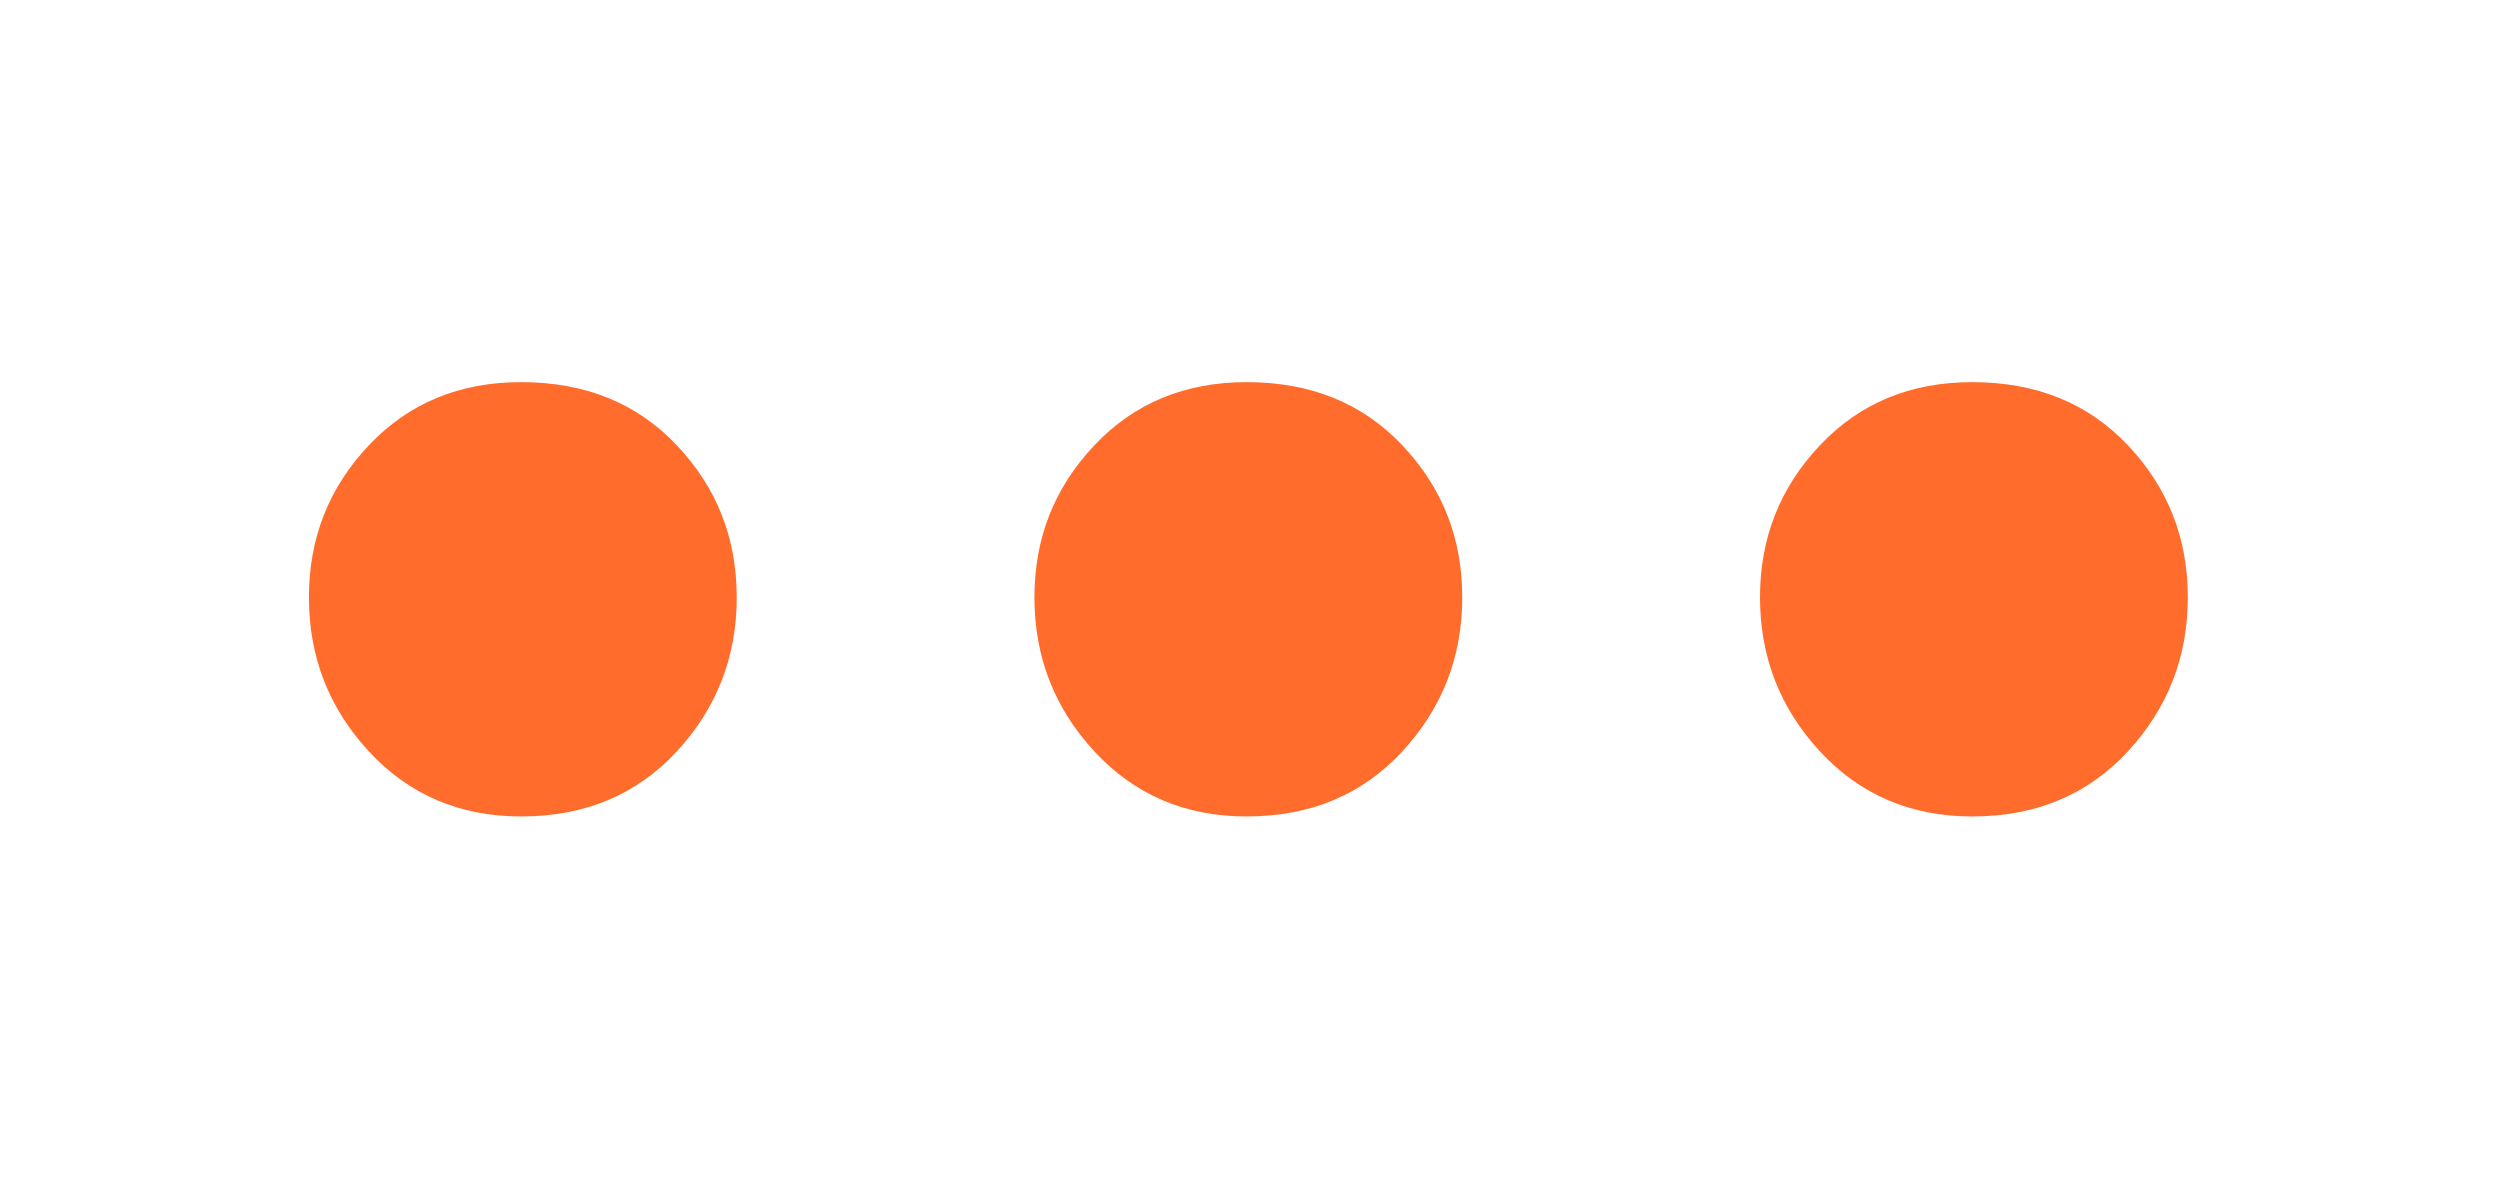
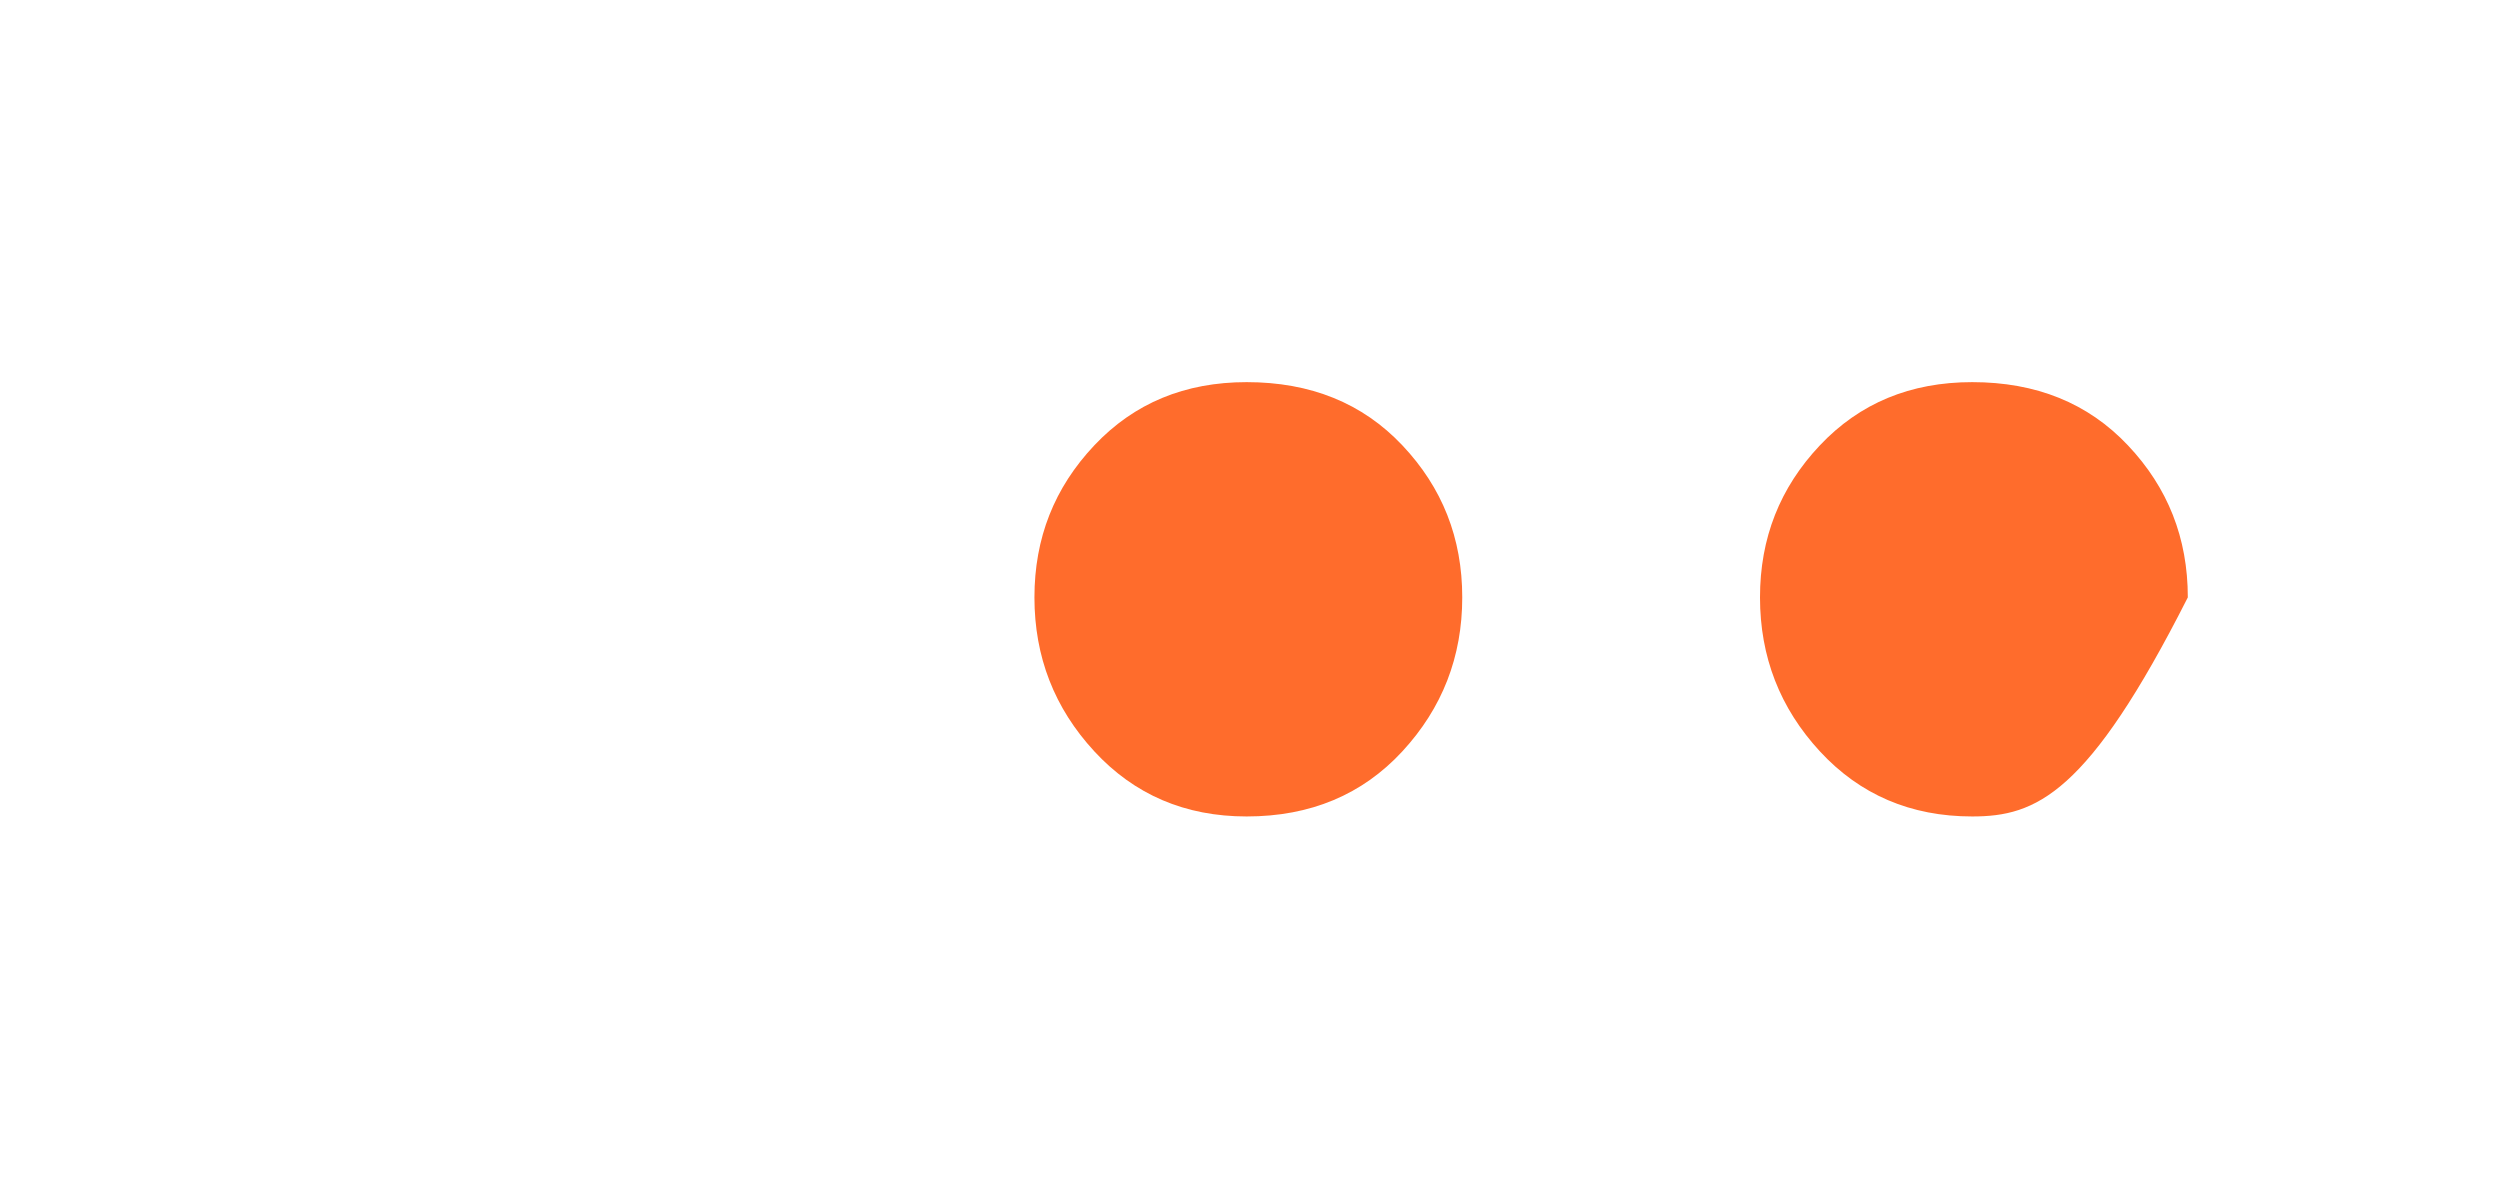
<svg xmlns="http://www.w3.org/2000/svg" width="100%" height="100%" viewBox="0 0 274 131" version="1.1" xml:space="preserve" style="fill-rule:evenodd;clip-rule:evenodd;stroke-linejoin:round;stroke-miterlimit:2;">
  <g transform="matrix(1,0,0,1,-909.307,-1466.12)">
    <g transform="matrix(1.004,0,0,1,8,31.852)">
      <g transform="matrix(1.84,0,0,1,298.747,-45.301)">
        <rect x="325.678" y="1479.57" width="148" height="131" style="fill:none;" />
      </g>
      <g transform="matrix(5.189,0,0,5.208,-3986.56,-6522.4)">
        <g>
-           <path d="M952.238,1535.82C953.582,1535.82 954.674,1536.26 955.514,1537.15C956.354,1538.04 956.774,1539.1 956.774,1540.35C956.774,1541.6 956.354,1542.68 955.514,1543.59C954.674,1544.5 953.582,1544.96 952.238,1544.96C950.942,1544.96 949.874,1544.5 949.034,1543.59C948.194,1542.68 947.774,1541.6 947.774,1540.35C947.774,1539.1 948.194,1538.04 949.034,1537.15C949.874,1536.26 950.942,1535.82 952.238,1535.82Z" style="fill:rgb(255,108,44);fill-rule:nonzero;" />
          <path d="M967.501,1535.82C968.845,1535.82 969.937,1536.26 970.777,1537.15C971.617,1538.04 972.037,1539.1 972.037,1540.35C972.037,1541.6 971.617,1542.68 970.777,1543.59C969.937,1544.5 968.845,1544.96 967.501,1544.96C966.205,1544.96 965.137,1544.5 964.297,1543.59C963.457,1542.68 963.037,1541.6 963.037,1540.35C963.037,1539.1 963.457,1538.04 964.297,1537.15C965.137,1536.26 966.205,1535.82 967.501,1535.82Z" style="fill:rgb(255,108,44);fill-rule:nonzero;" />
-           <path d="M982.765,1535.82C984.109,1535.82 985.201,1536.26 986.041,1537.15C986.881,1538.04 987.301,1539.1 987.301,1540.35C987.301,1541.6 986.881,1542.68 986.041,1543.59C985.201,1544.5 984.109,1544.96 982.765,1544.96C981.469,1544.96 980.401,1544.5 979.561,1543.59C978.721,1542.68 978.301,1541.6 978.301,1540.35C978.301,1539.1 978.721,1538.04 979.561,1537.15C980.401,1536.26 981.469,1535.82 982.765,1535.82Z" style="fill:rgb(255,108,44);fill-rule:nonzero;" />
+           <path d="M982.765,1535.82C984.109,1535.82 985.201,1536.26 986.041,1537.15C986.881,1538.04 987.301,1539.1 987.301,1540.35C985.201,1544.5 984.109,1544.96 982.765,1544.96C981.469,1544.96 980.401,1544.5 979.561,1543.59C978.721,1542.68 978.301,1541.6 978.301,1540.35C978.301,1539.1 978.721,1538.04 979.561,1537.15C980.401,1536.26 981.469,1535.82 982.765,1535.82Z" style="fill:rgb(255,108,44);fill-rule:nonzero;" />
        </g>
      </g>
    </g>
  </g>
</svg>